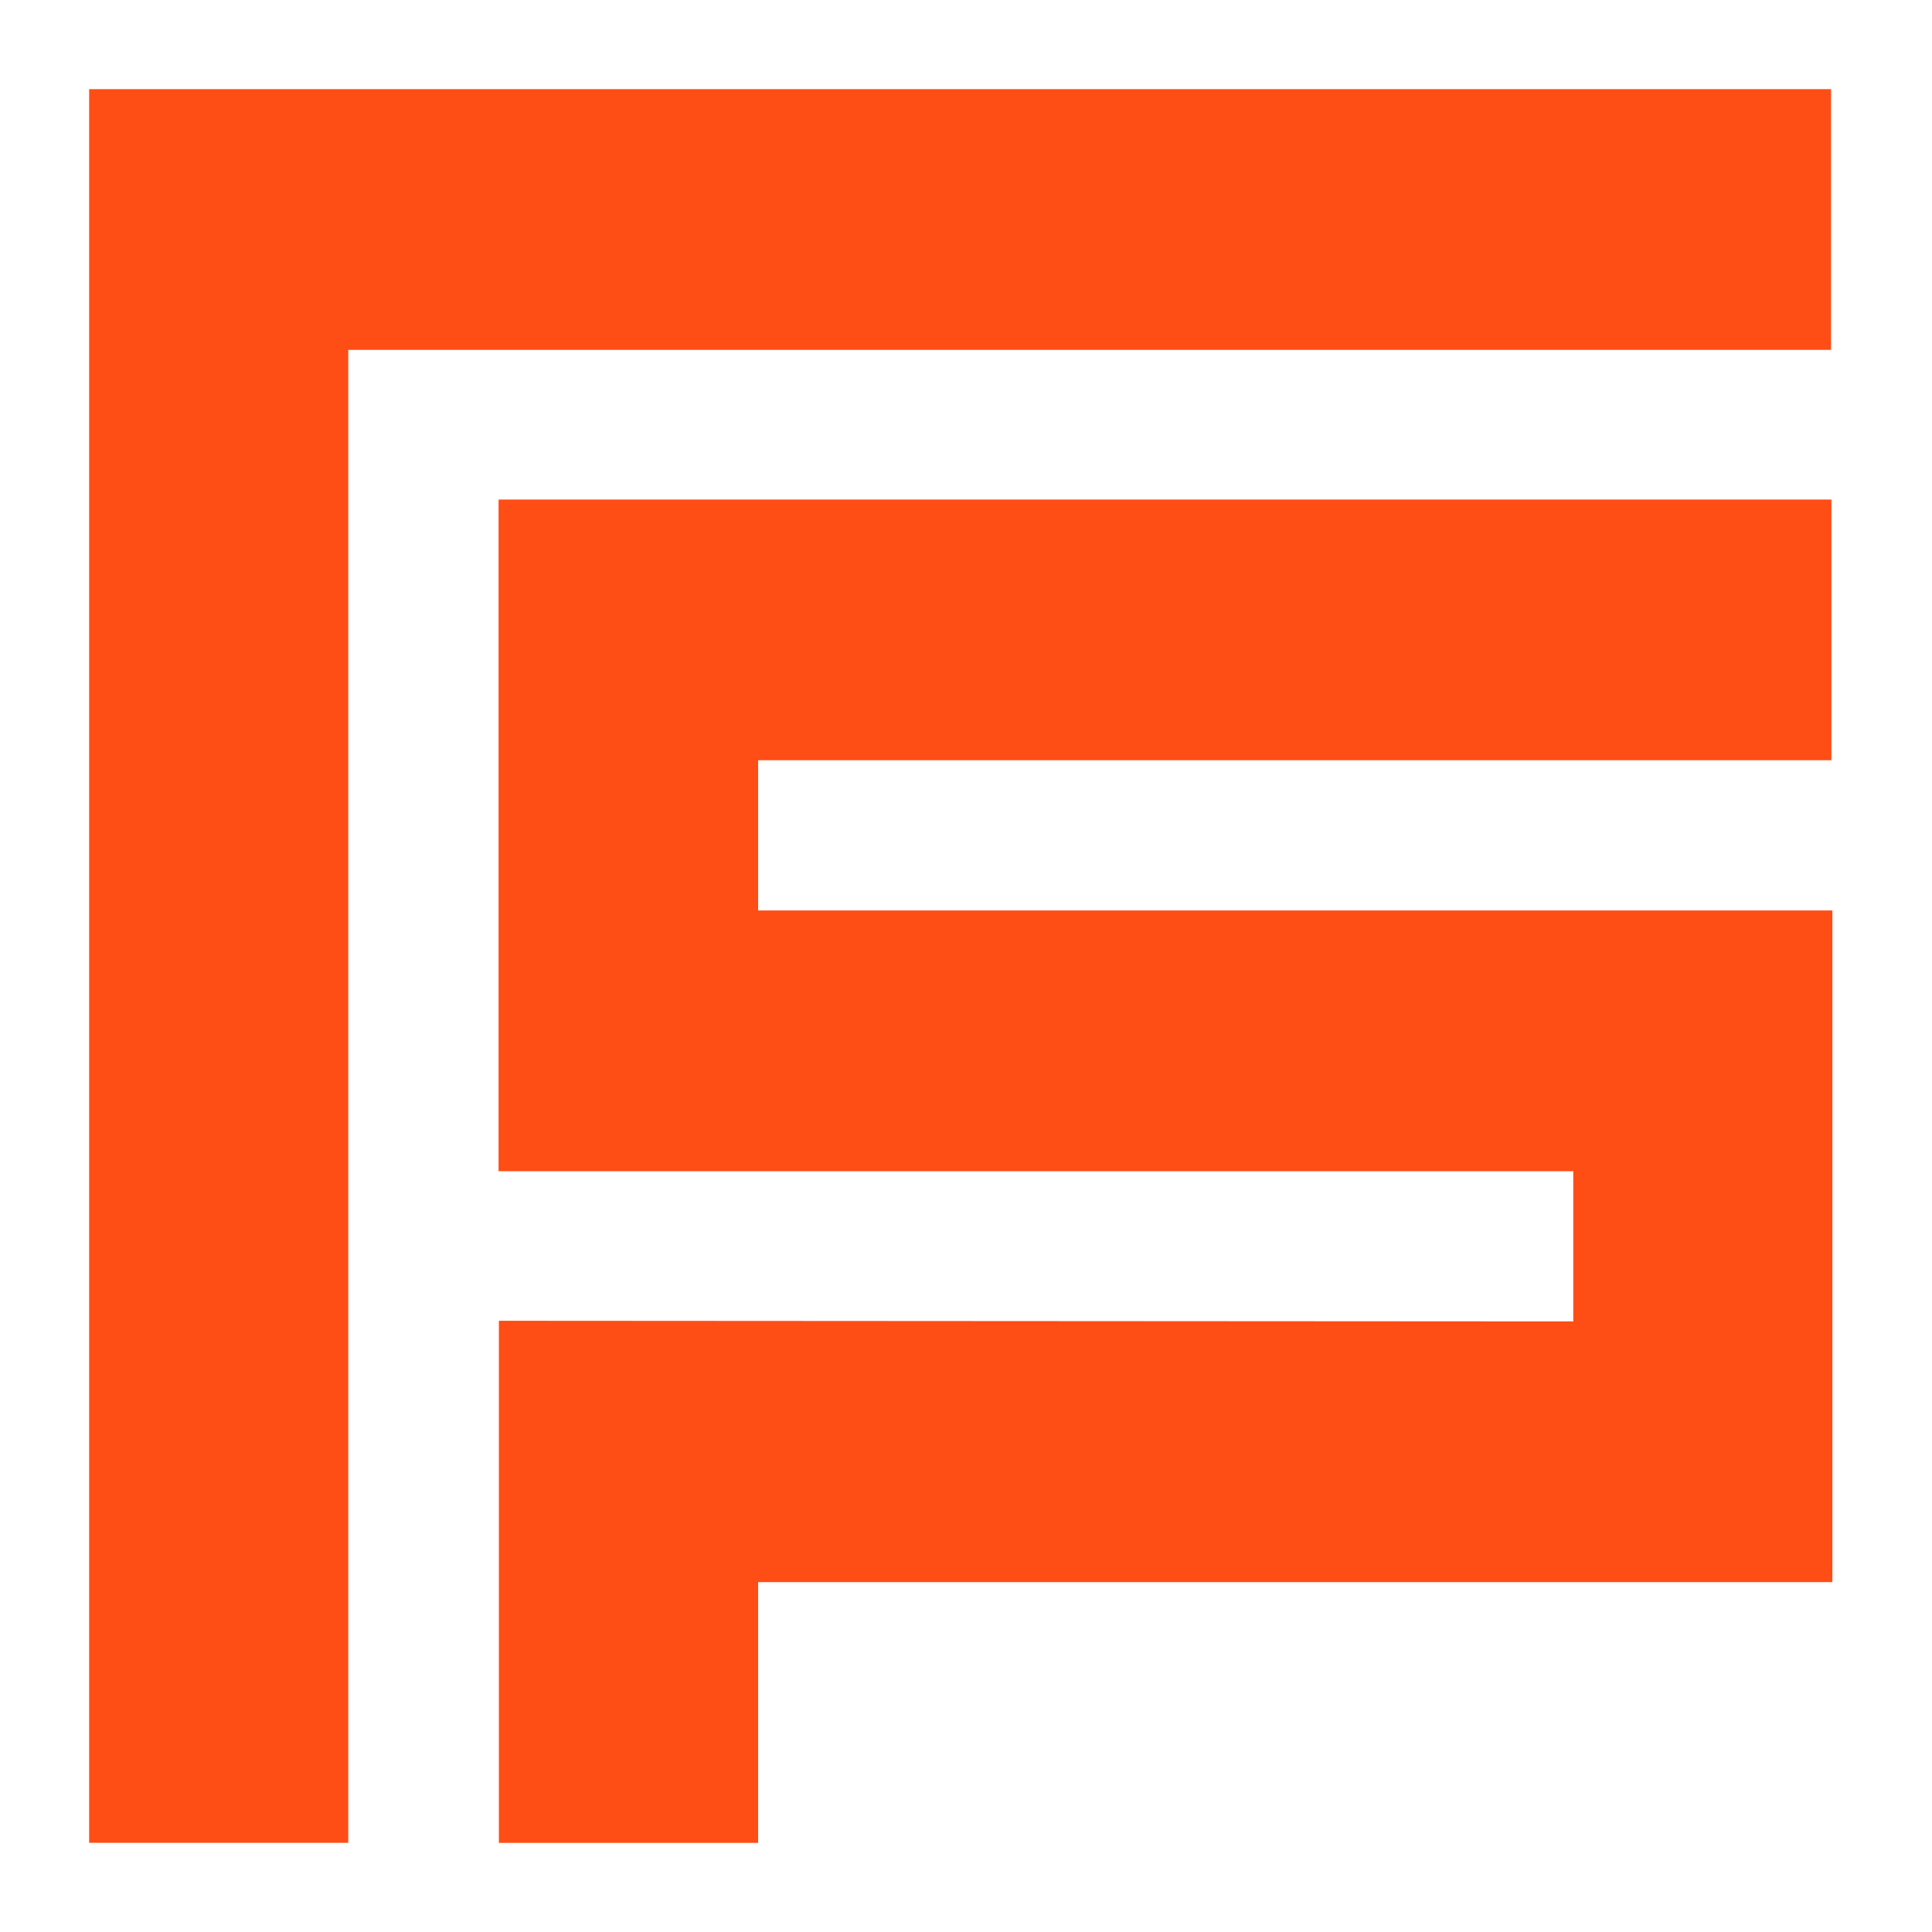
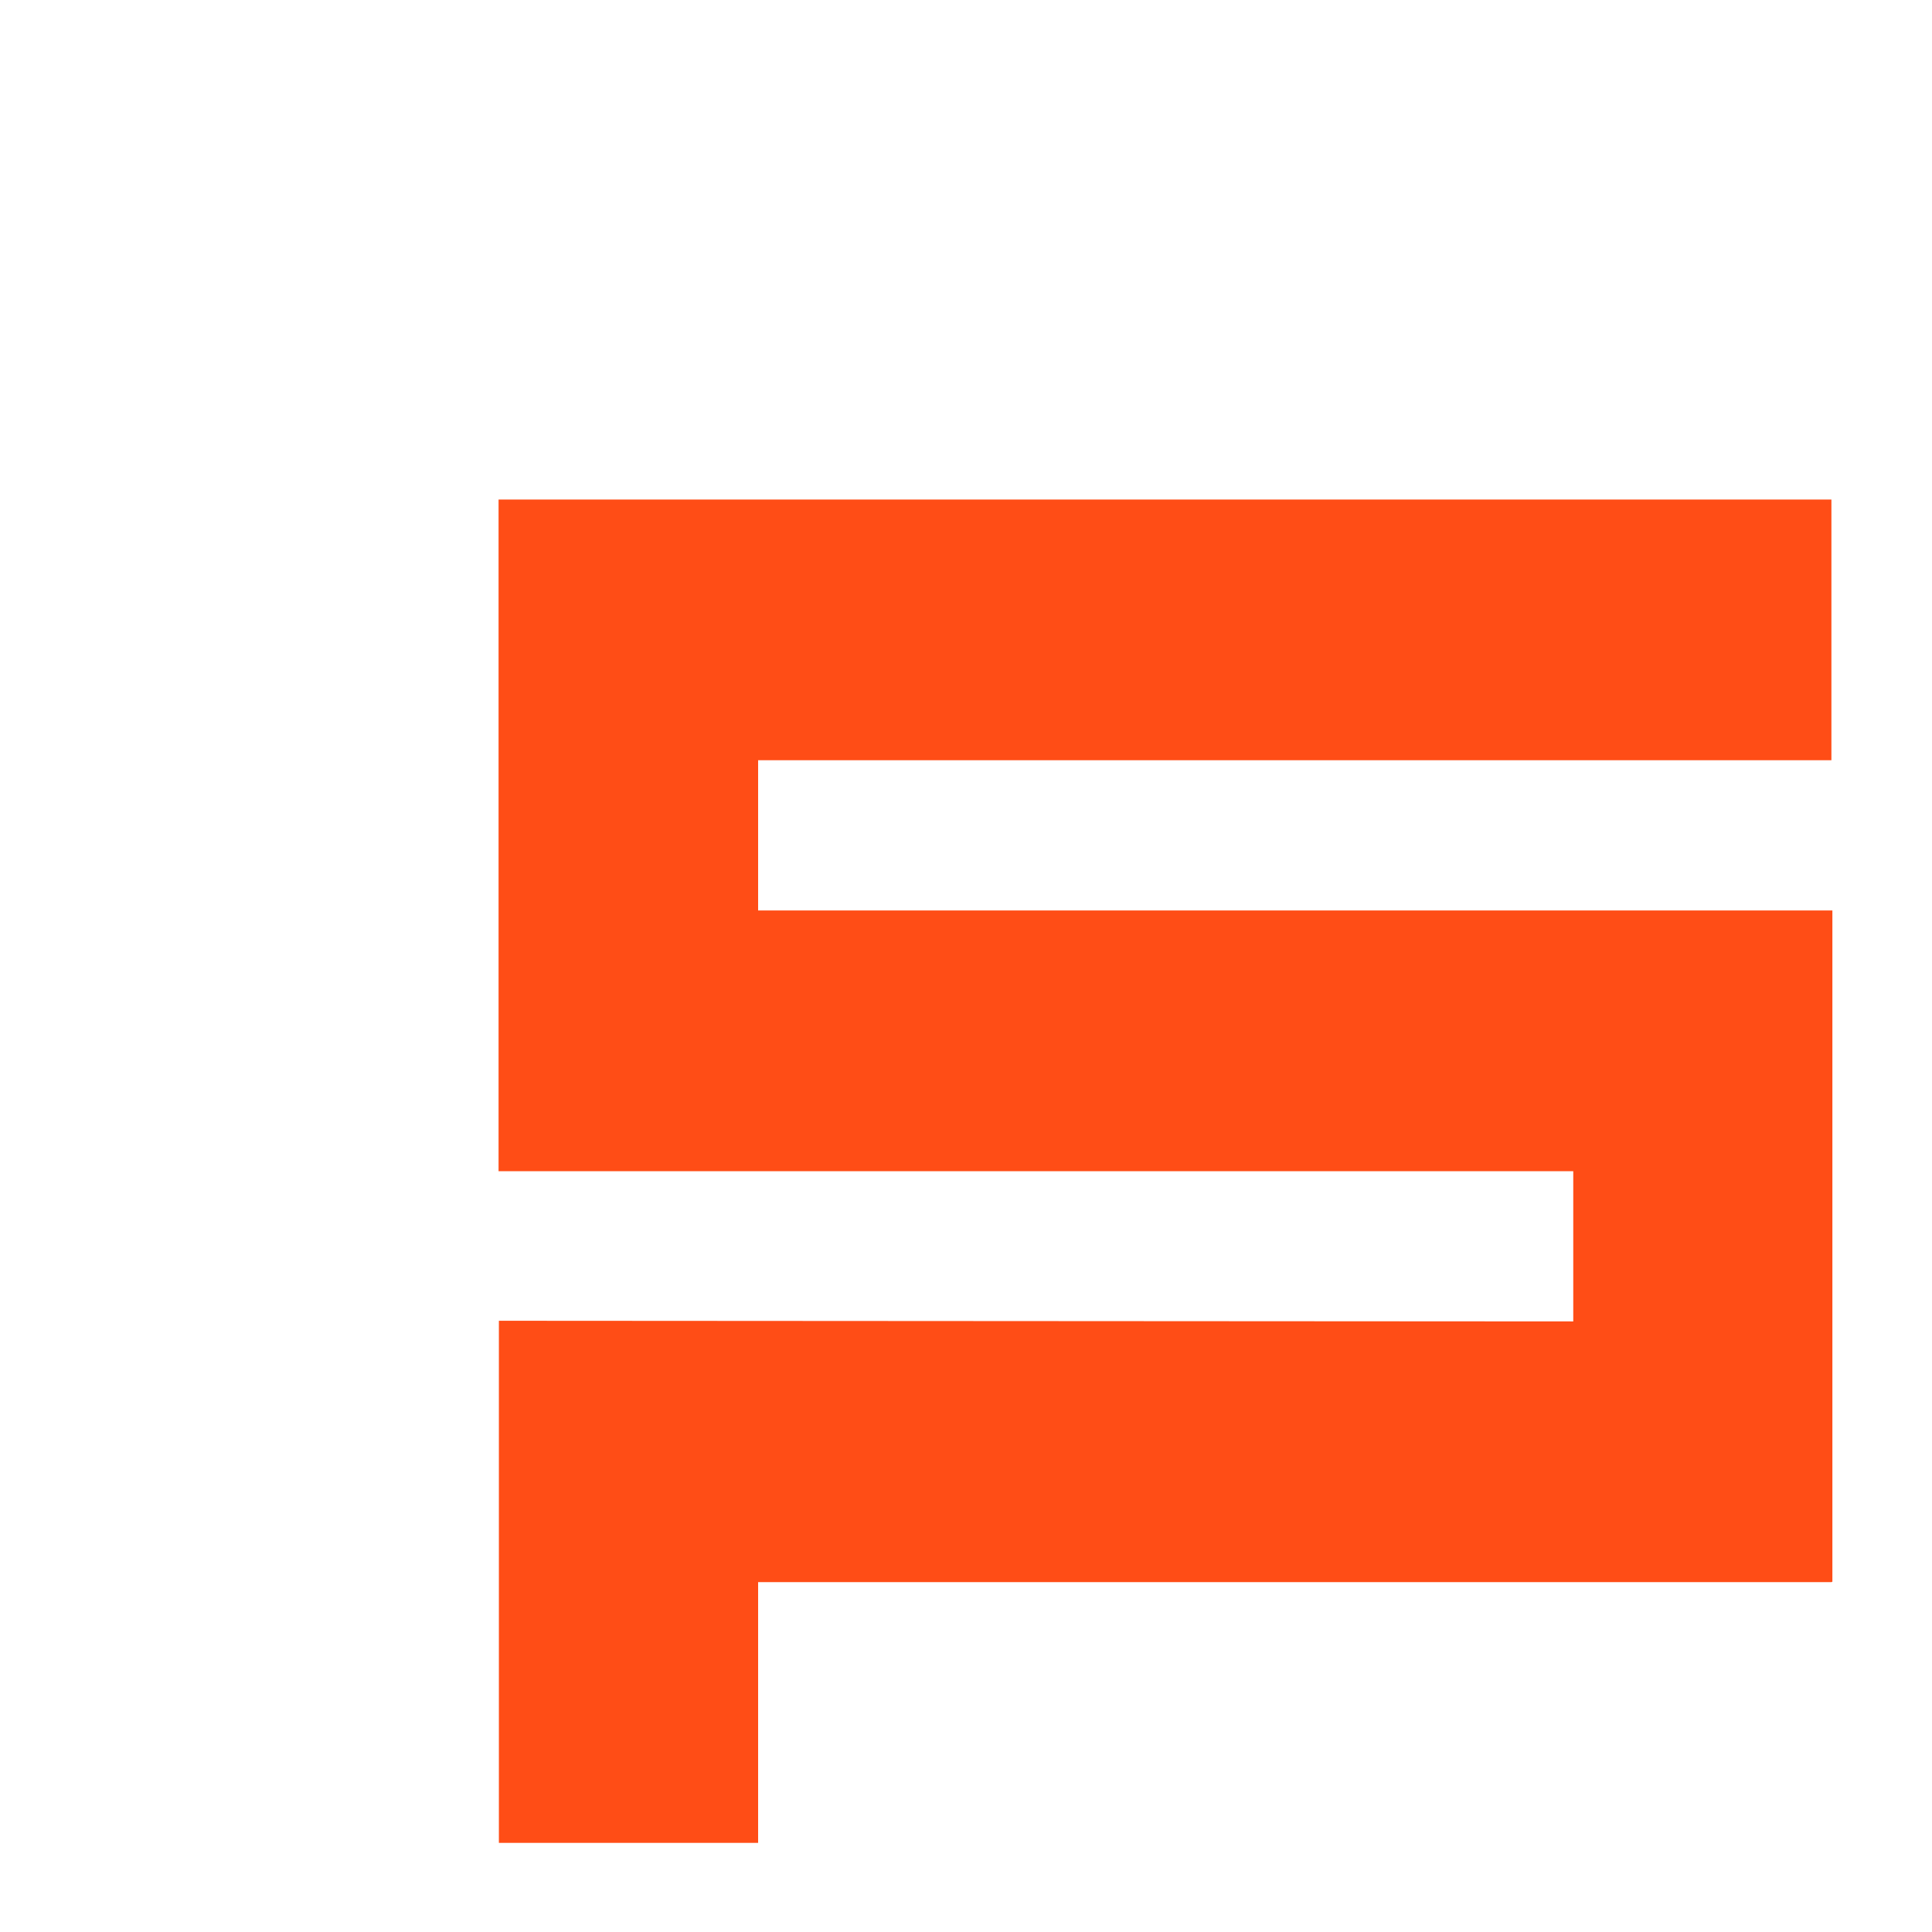
<svg xmlns="http://www.w3.org/2000/svg" width="256" height="256" viewBox="0 0 256 256" fill="none">
-   <path d="M46.148 244.182V46.36H242.619V11.812H11.812V244.182H46.148Z" fill="#FF4D16" />
  <path d="M66.105 175.008V175.094V244.19H100.455V209.642H242.714V209.599H242.8V120.641H242.671H100.455V100.735H242.671V66.188H66.105H66.062V155.189H66.105H208.465V175.094L66.105 175.008Z" fill="#FF4D16" />
</svg>